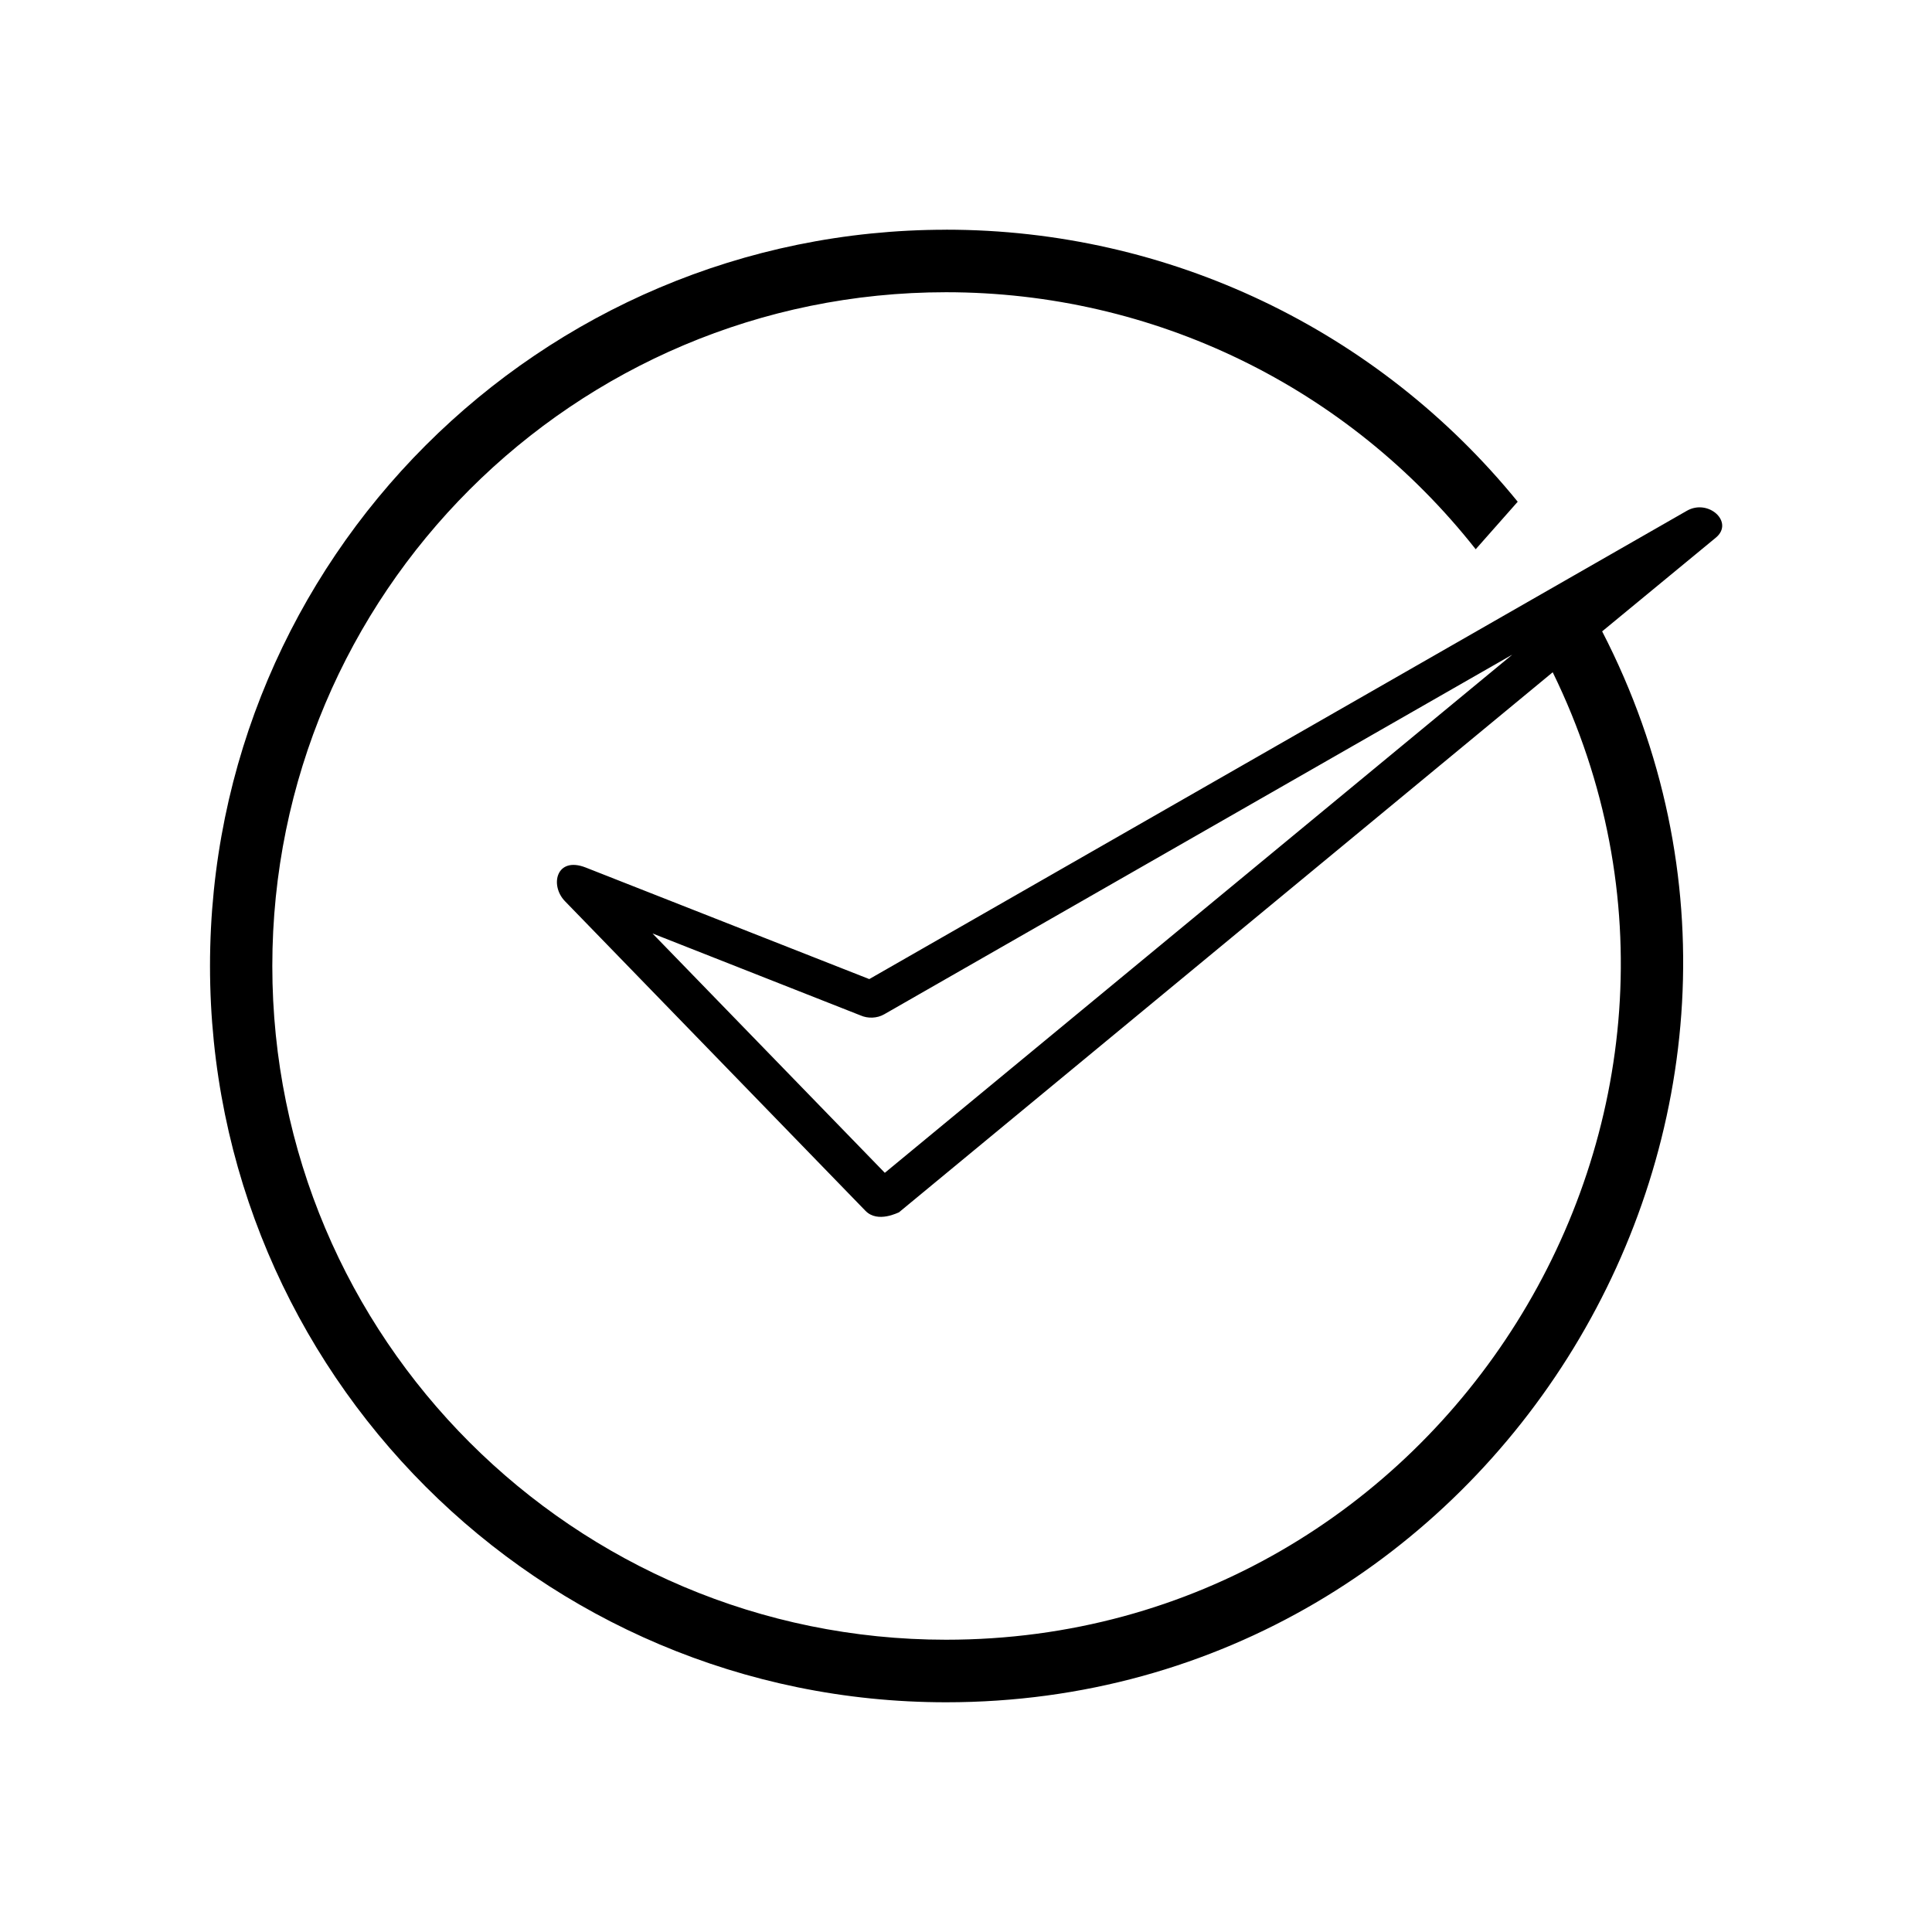
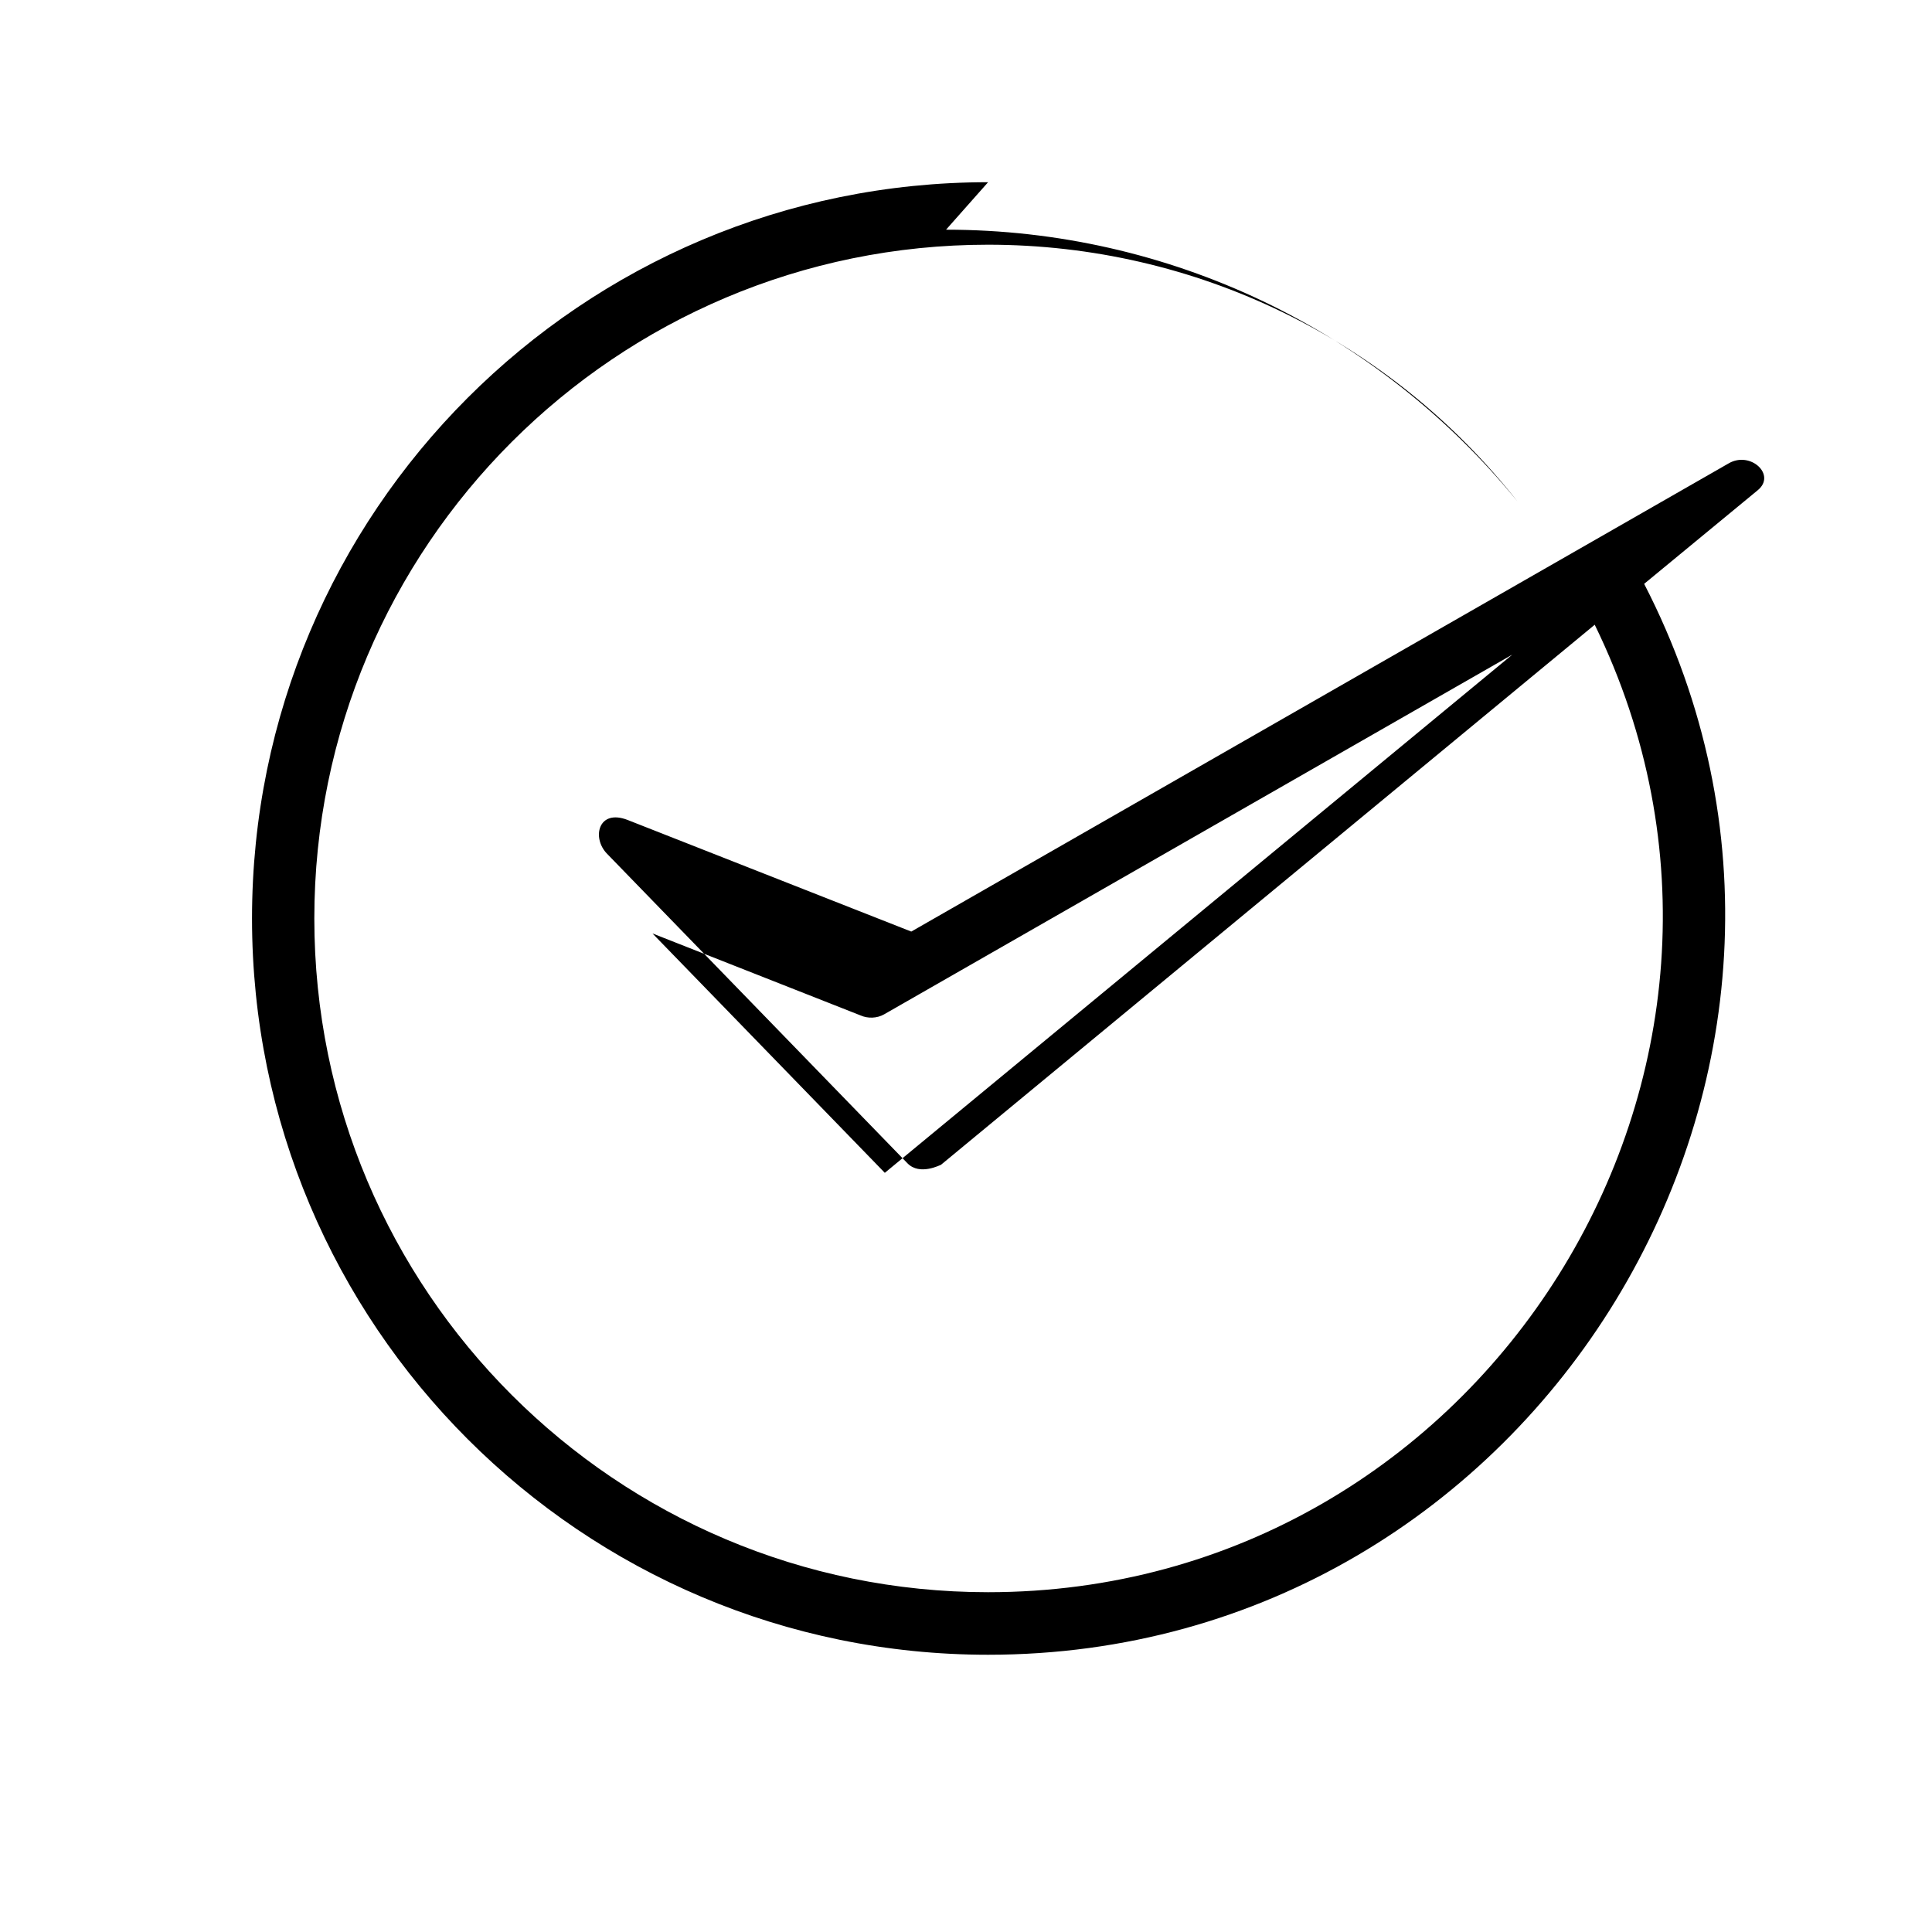
<svg xmlns="http://www.w3.org/2000/svg" fill="#000000" width="800px" height="800px" version="1.1" viewBox="144 144 512 512">
-   <path d="m316.92 391.38 61.566 63.43 166.31-137.34-166.46 95.32c-1.914 1.109-4.383 1.16-6.297 0.301l-55.117-21.715zm77.789-186.51c58.996 0 114.36 26.449 151.5 72.094l-11.133 12.594c-33.957-43.074-85.344-68.113-140.36-68.113-98.594 0-178.55 79.902-178.55 178.55 0 98.645 79.953 178.55 178.55 178.55 131.39 0 218.25-138.75 160.77-256.39l-173.26 143.13c-0.051-0.051-5.594 2.973-8.867-0.402l-79.652-82.07c-4.082-4.231-2.266-11.941 5.492-8.918l75.168 29.574 216.64-124.09c5.742-3.324 12.645 3.023 7.707 7.106l-30.129 24.836c66.051 128.07-28.266 283.8-173.86 283.8-107.71 0-195.07-87.359-195.07-195.12s87.359-195.12 195.07-195.12z" />
+   <path d="m316.92 391.38 61.566 63.43 166.31-137.34-166.46 95.32c-1.914 1.109-4.383 1.16-6.297 0.301l-55.117-21.715zm77.789-186.51c58.996 0 114.36 26.449 151.5 72.094c-33.957-43.074-85.344-68.113-140.36-68.113-98.594 0-178.55 79.902-178.55 178.55 0 98.645 79.953 178.55 178.55 178.55 131.39 0 218.25-138.75 160.77-256.39l-173.26 143.13c-0.051-0.051-5.594 2.973-8.867-0.402l-79.652-82.07c-4.082-4.231-2.266-11.941 5.492-8.918l75.168 29.574 216.64-124.09c5.742-3.324 12.645 3.023 7.707 7.106l-30.129 24.836c66.051 128.07-28.266 283.8-173.86 283.8-107.71 0-195.07-87.359-195.07-195.12s87.359-195.12 195.07-195.12z" />
</svg>